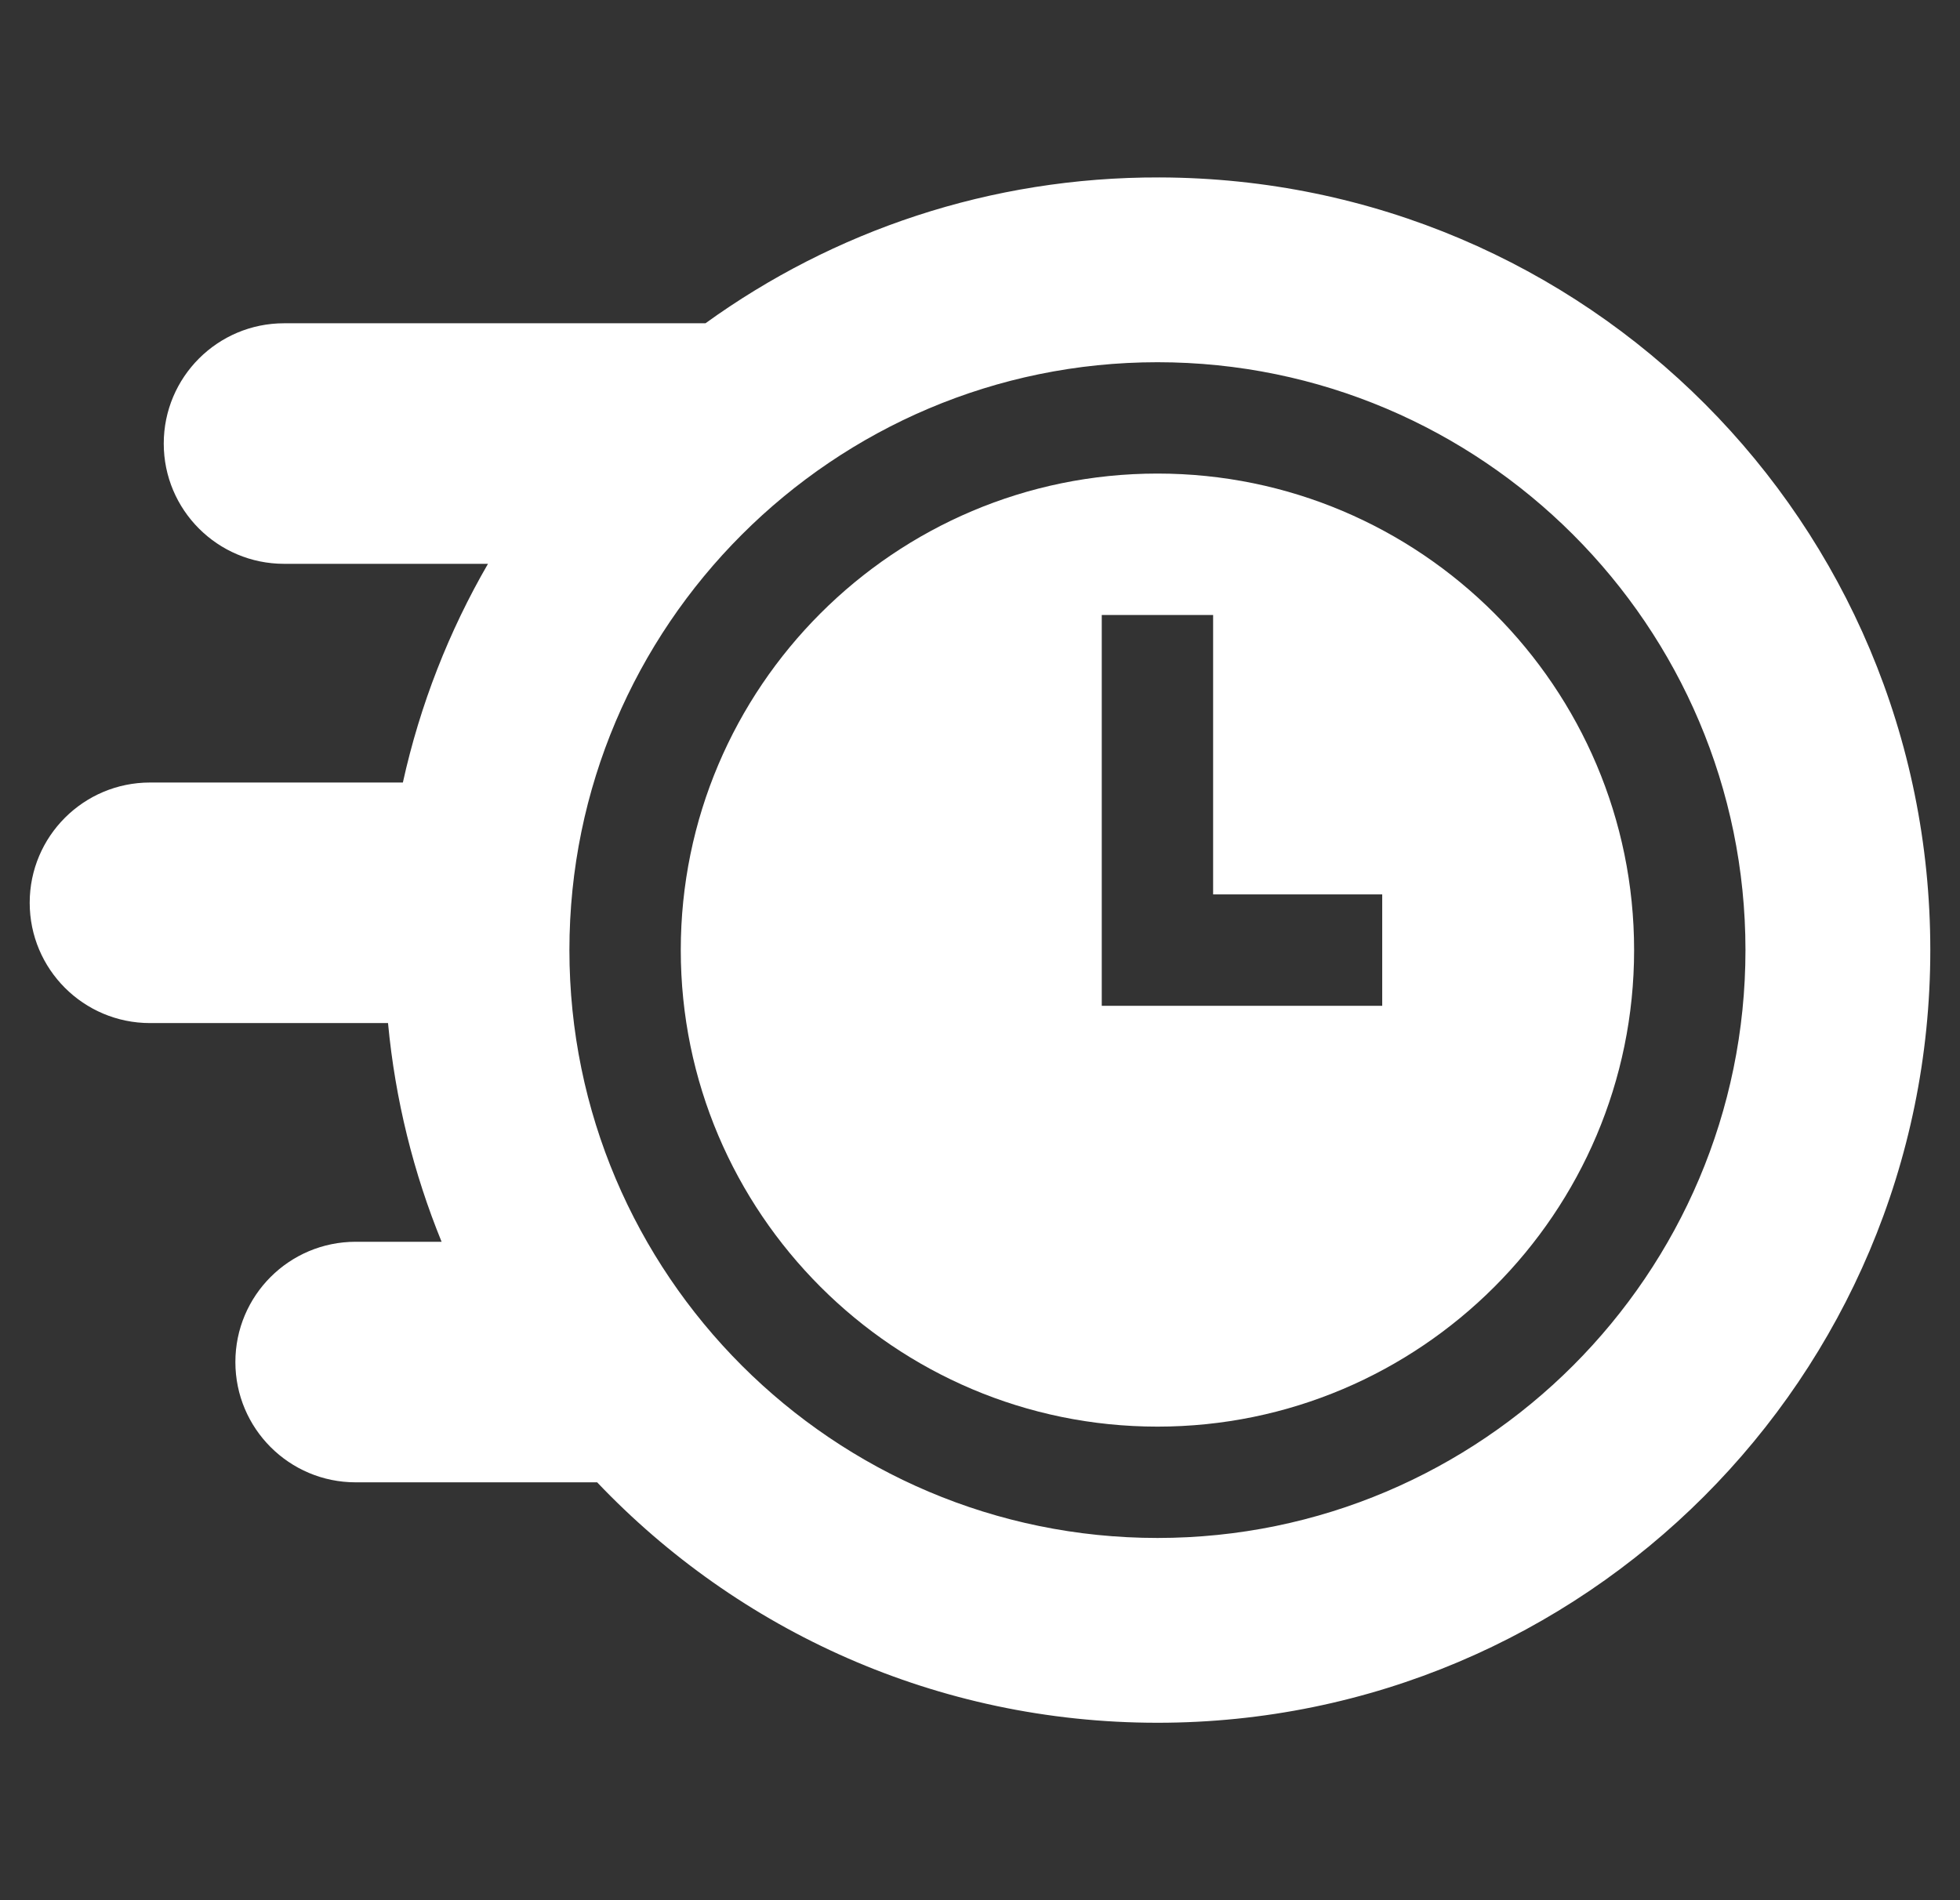
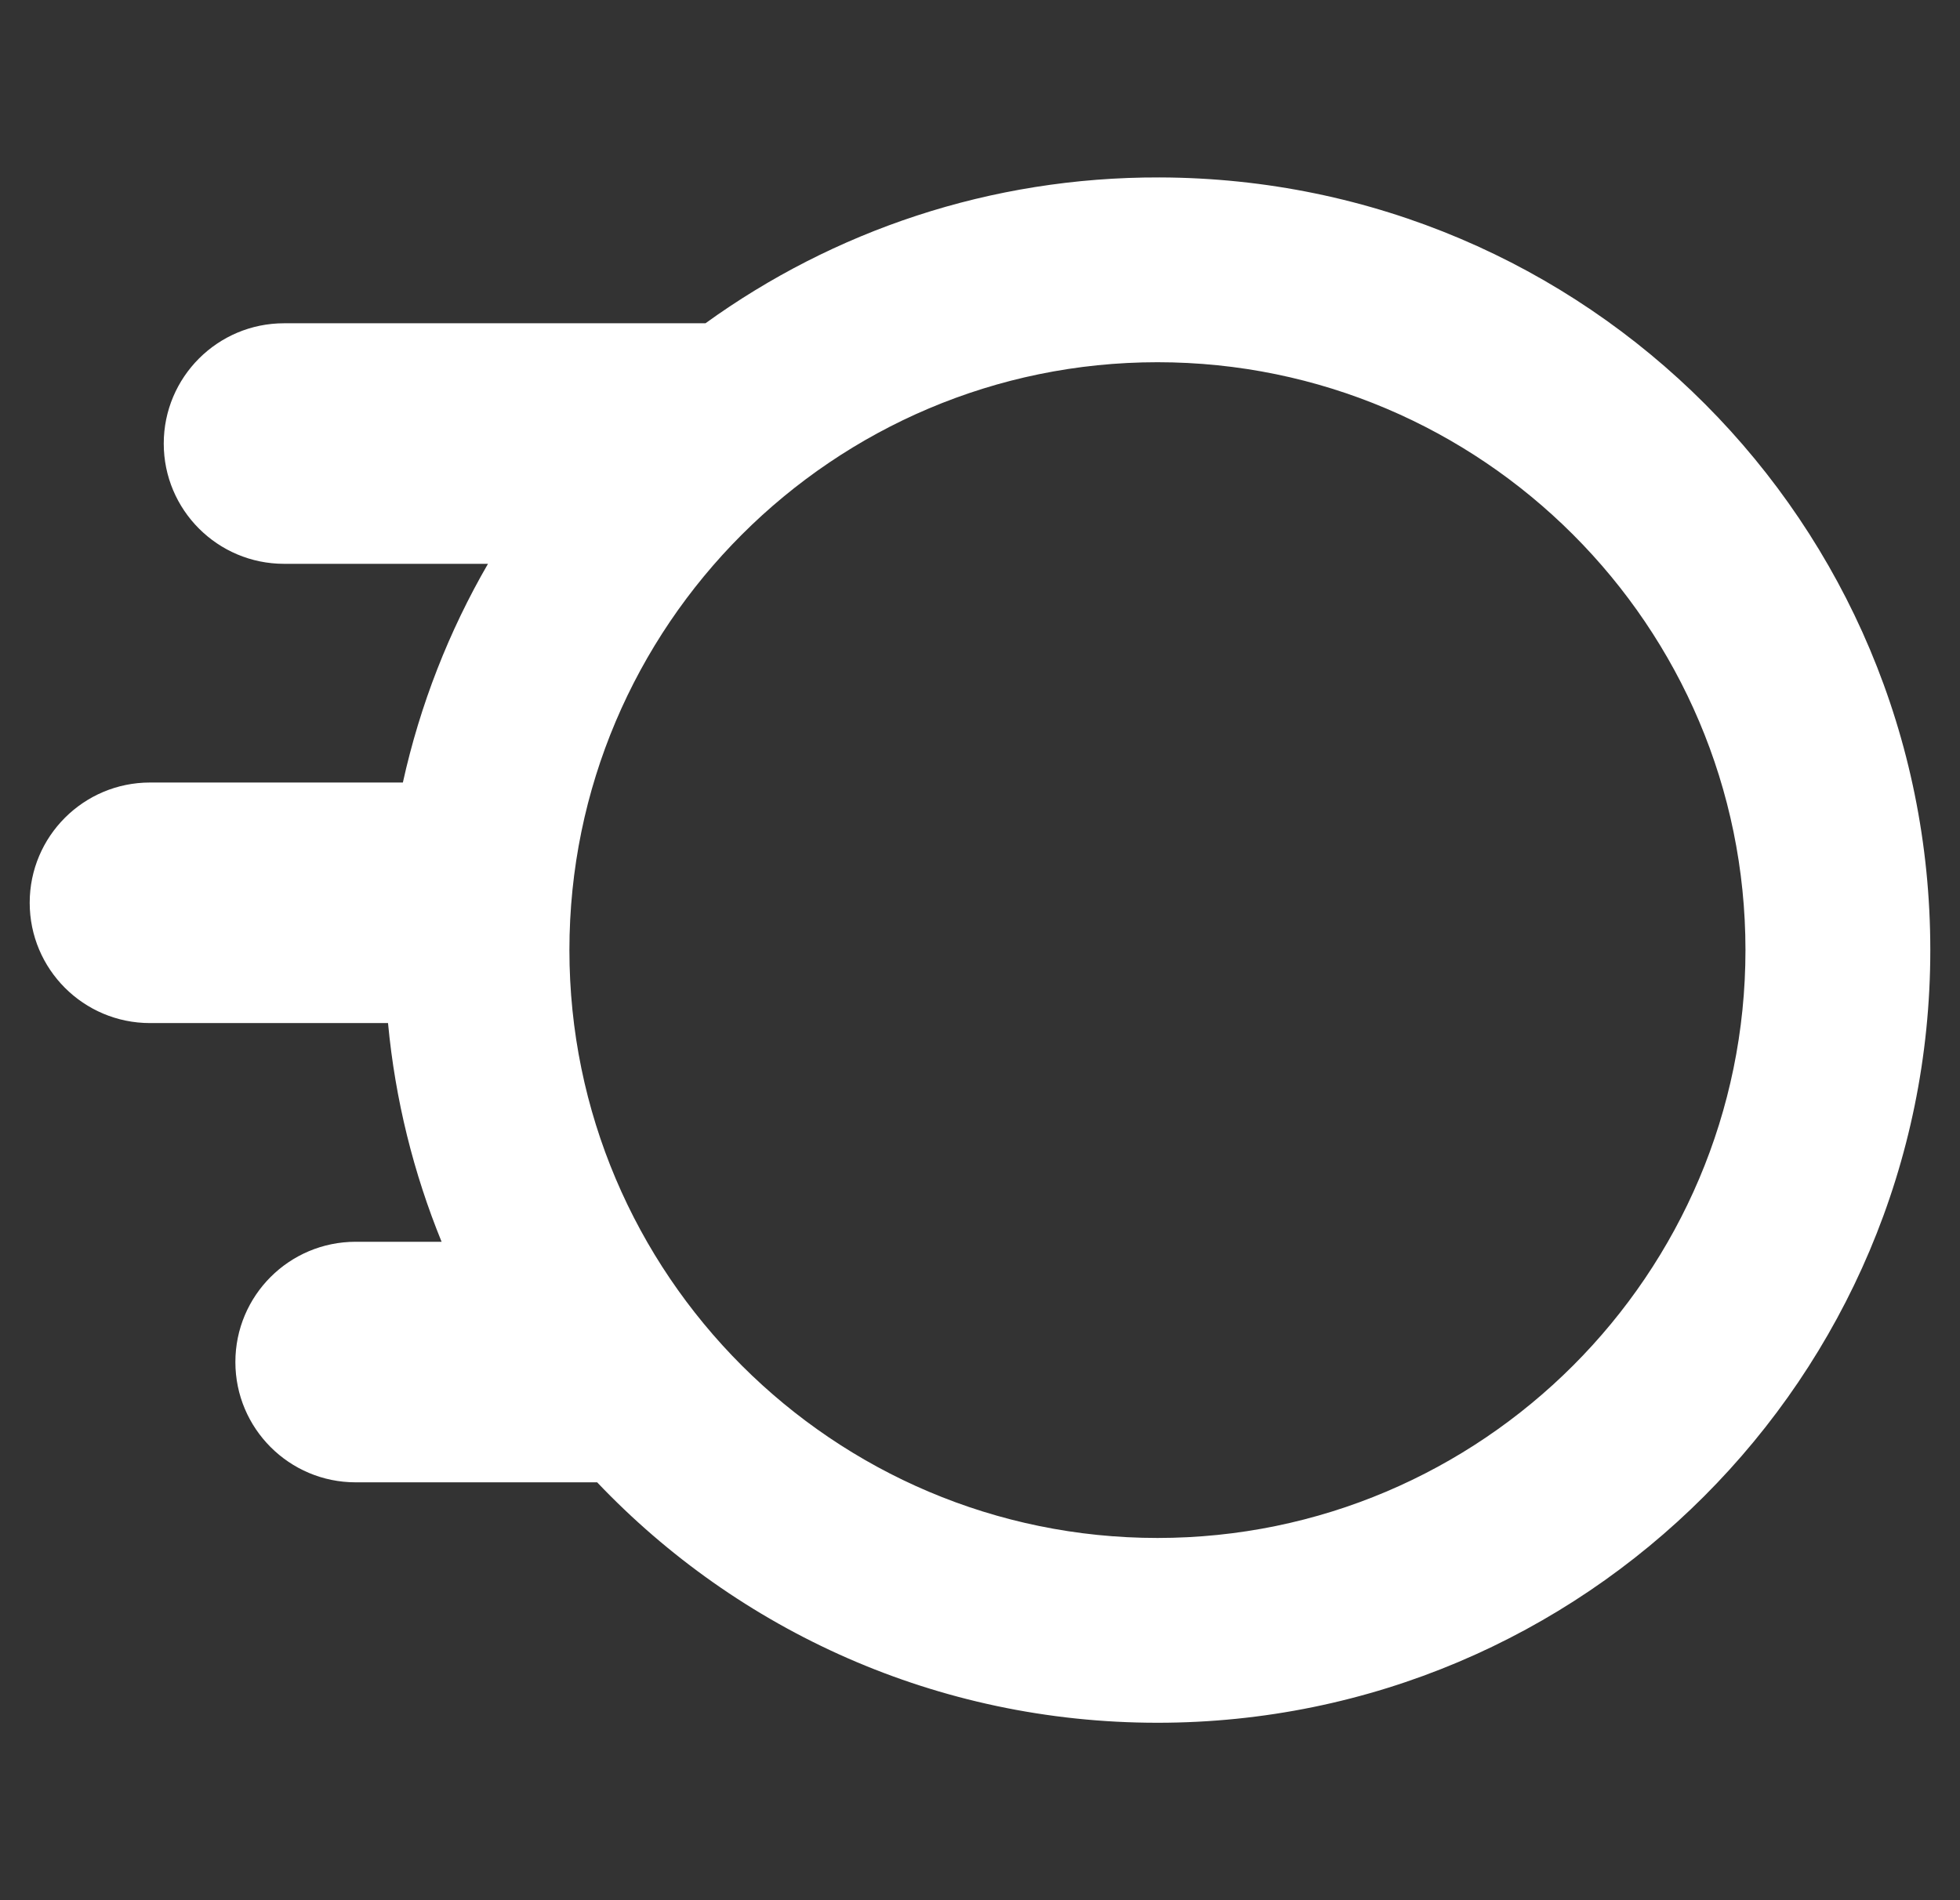
<svg xmlns="http://www.w3.org/2000/svg" width="33" height="32" viewBox="0 0 33 32" fill="none">
  <rect x="0" y="0" width="33" height="32" fill="#333333" stroke="none" />
  <g clip-path="url(#clip0_699_14)">
-     <path d="M19.488 7.975C15.062 7.975 11.462 11.575 11.462 16C11.462 20.425 15.062 24.025 19.488 24.025C23.913 24.025 27.513 20.425 27.513 16C27.513 11.575 23.913 7.975 19.488 7.975ZM23.272 16.938H18.55V10.357H20.425V15.062H23.272V16.938Z" fill="white" />
    <path d="M19.523 2.988C16.668 2.98 14.027 3.892 11.878 5.444H4.783C3.664 5.444 2.757 6.351 2.757 7.47C2.757 8.588 3.664 9.495 4.783 9.495H8.216C7.561 10.626 7.073 11.865 6.783 13.178H2.526C1.407 13.178 0.5 14.085 0.5 15.203C0.5 16.322 1.407 17.229 2.526 17.229H6.533C6.654 18.521 6.964 19.757 7.435 20.912H5.988C4.87 20.912 3.963 21.818 3.963 22.937C3.963 24.056 4.87 24.963 5.988 24.963H10.054C12.425 27.457 15.774 29.012 19.488 29.012C26.674 29.012 32.5 23.187 32.5 16C32.5 8.81 26.713 3.007 19.523 2.988ZM19.488 25.9C14.029 25.9 9.587 21.459 9.587 16C9.587 10.541 14.029 6.1 19.488 6.1C24.947 6.1 29.388 10.541 29.388 16C29.388 21.459 24.947 25.9 19.488 25.9Z" fill="white" />
  </g>
  <defs>
    <clipPath id="clip0_699_14">
      <rect width="32" height="32" fill="white" transform="translate(0.5)" />
    </clipPath>
  </defs>
</svg>